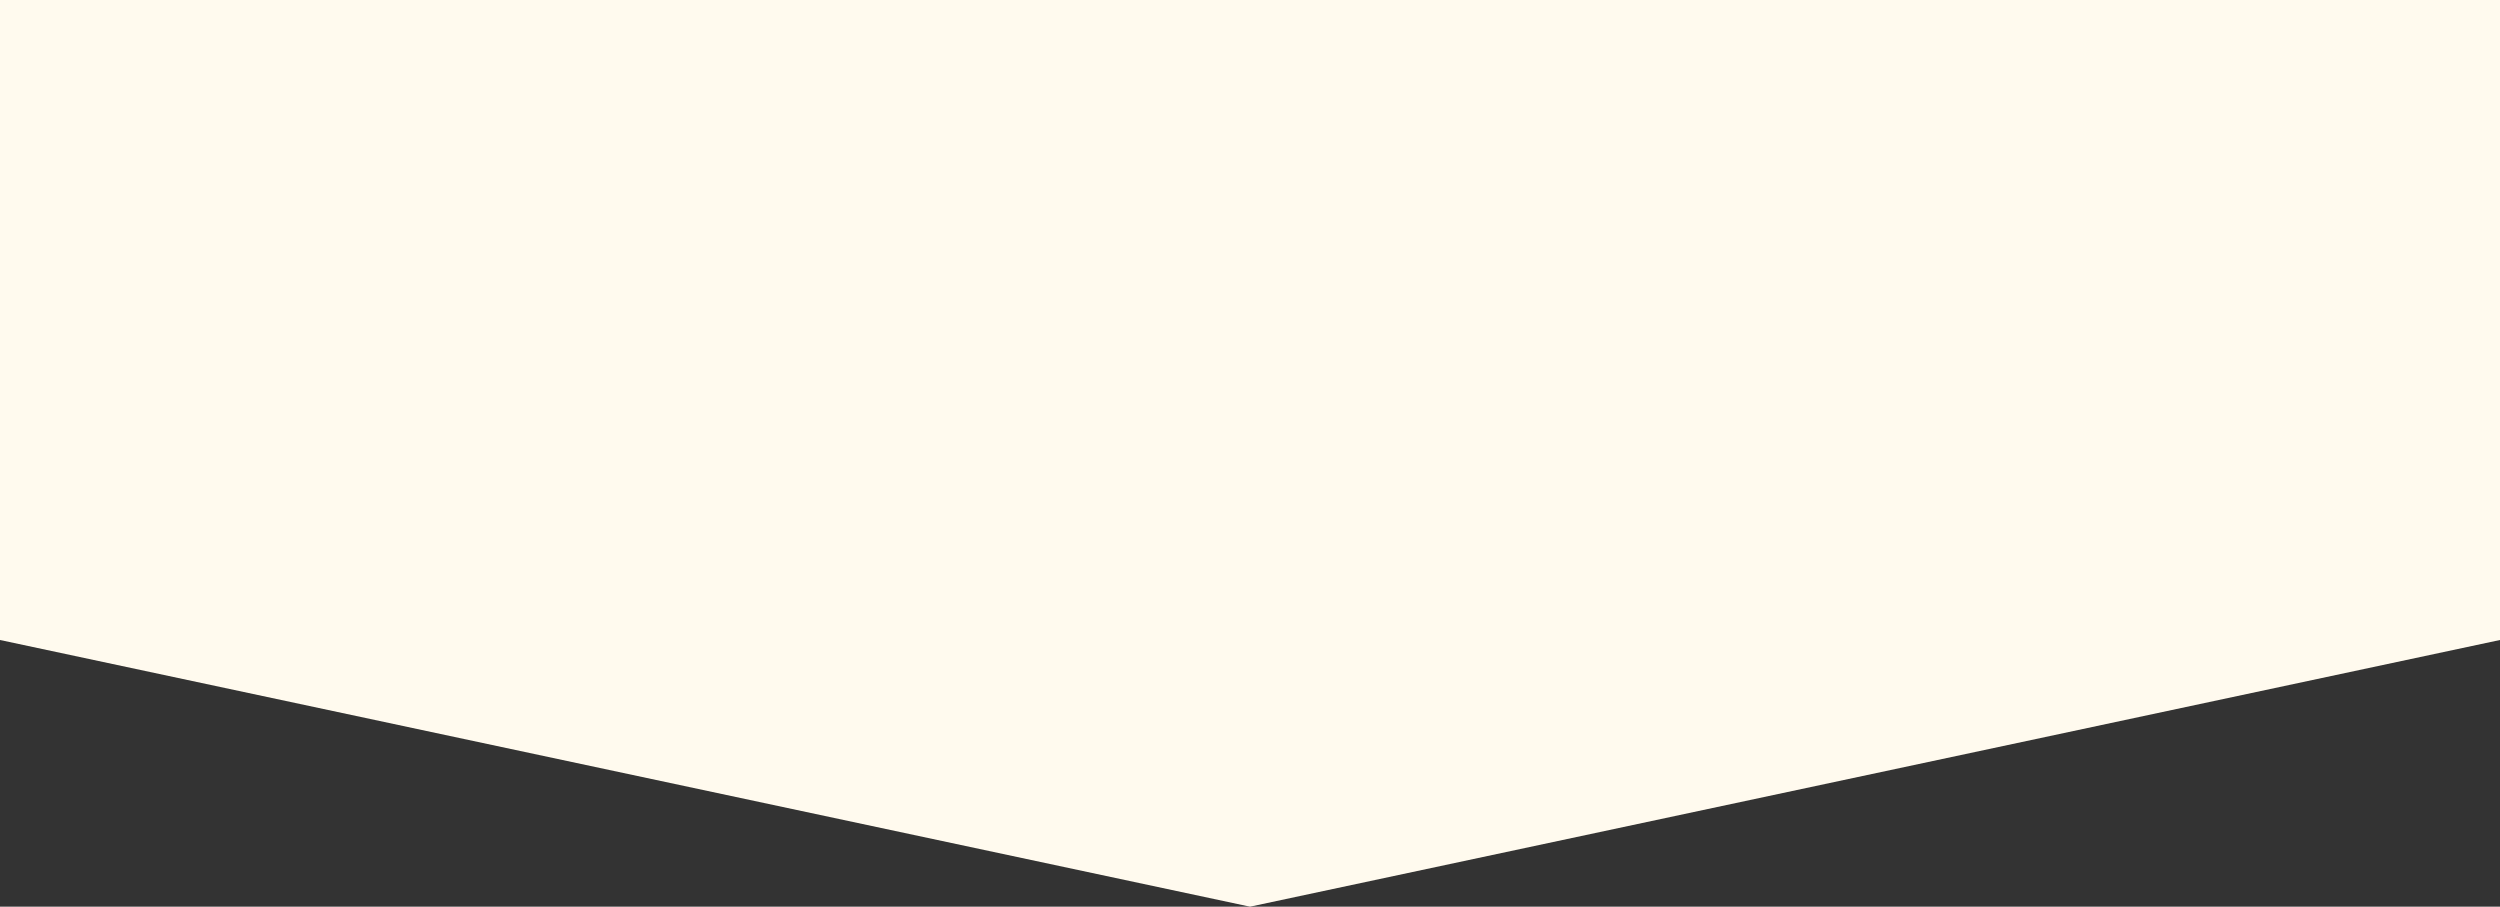
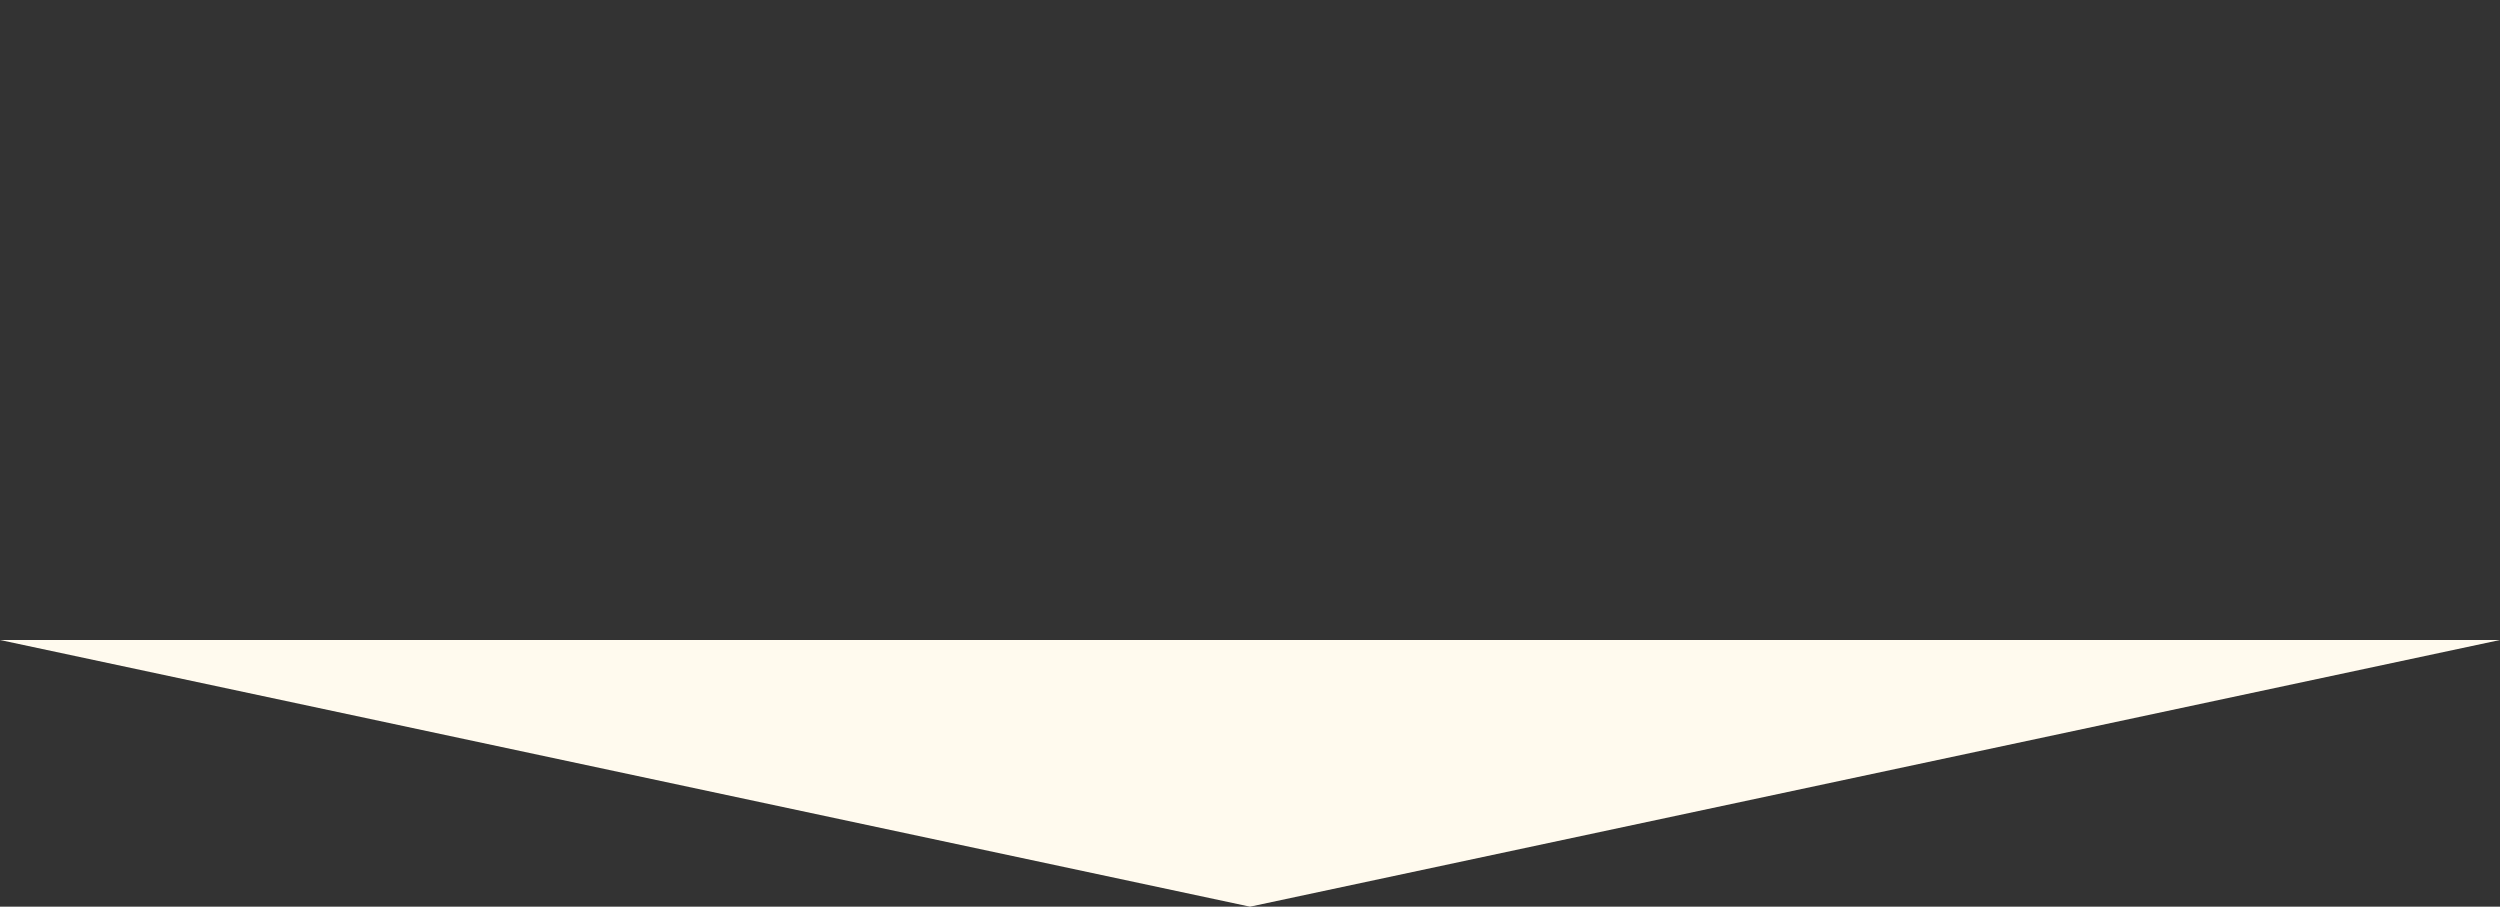
<svg xmlns="http://www.w3.org/2000/svg" width="375" height="136" viewBox="0 0 375 136" fill="none">
  <rect x="0" y="0" width="375" height="136" fill="#333333" stroke="none" />
-   <path d="M187.5 136L1.3358e-05 96L375 96L187.5 136Z" fill="#FFFAEE" />
-   <rect width="375" height="96" fill="#FFFAEE" />
+   <path d="M187.5 136L1.3358e-05 96L375 96L187.5 136" fill="#FFFAEE" />
</svg>